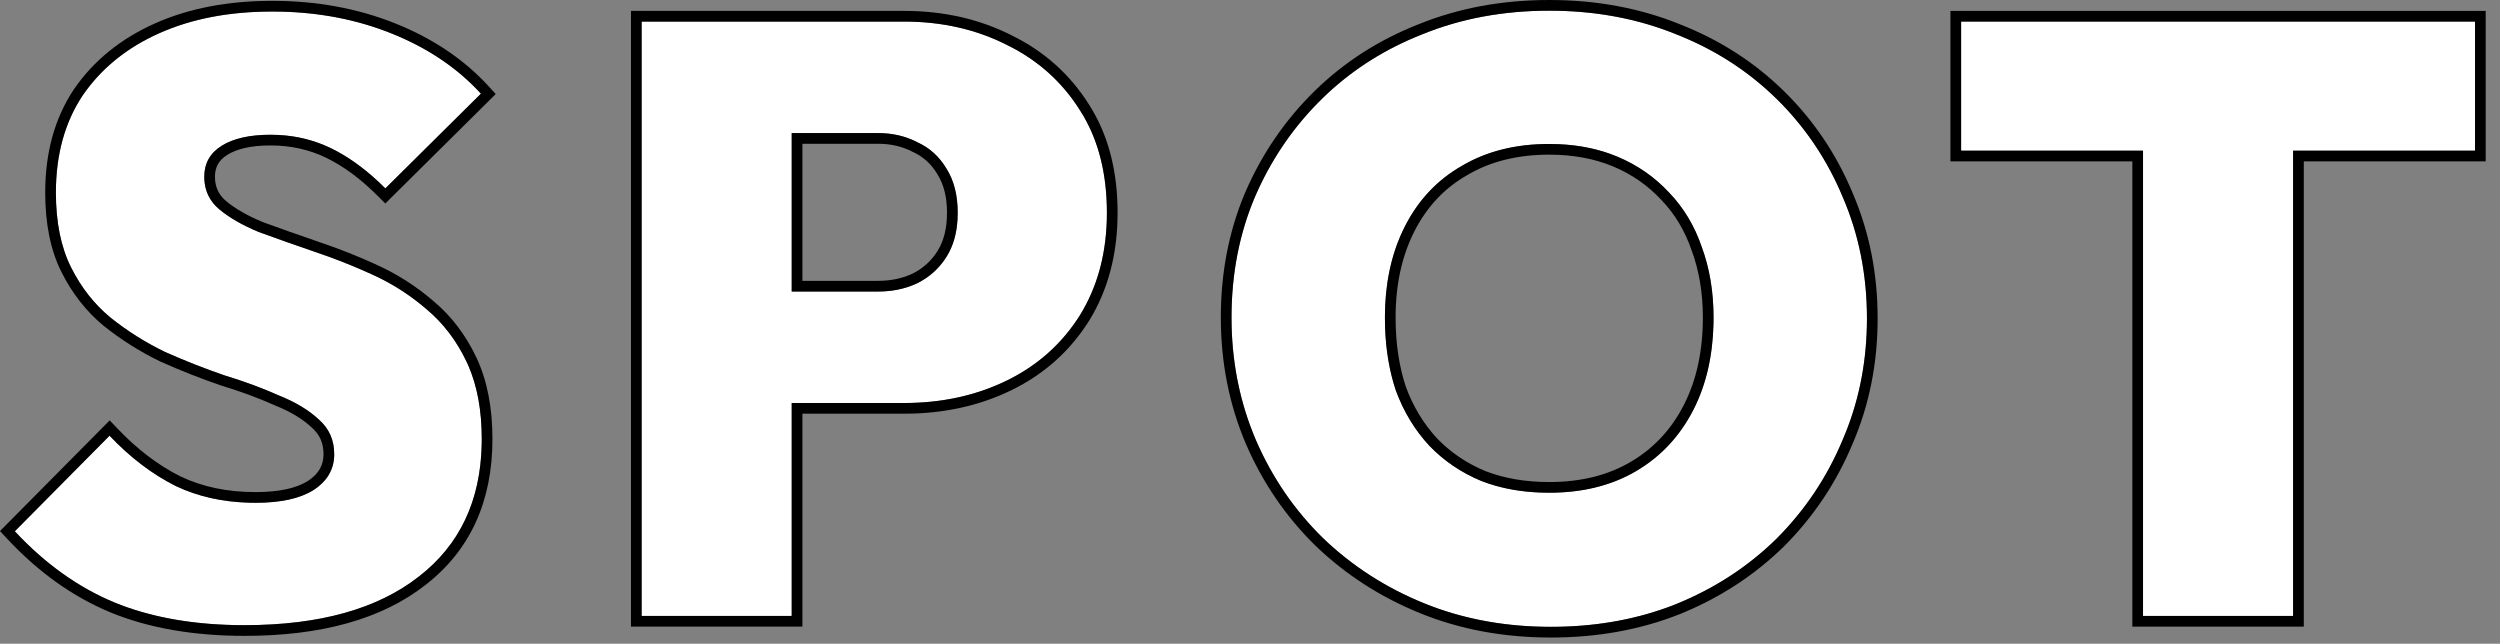
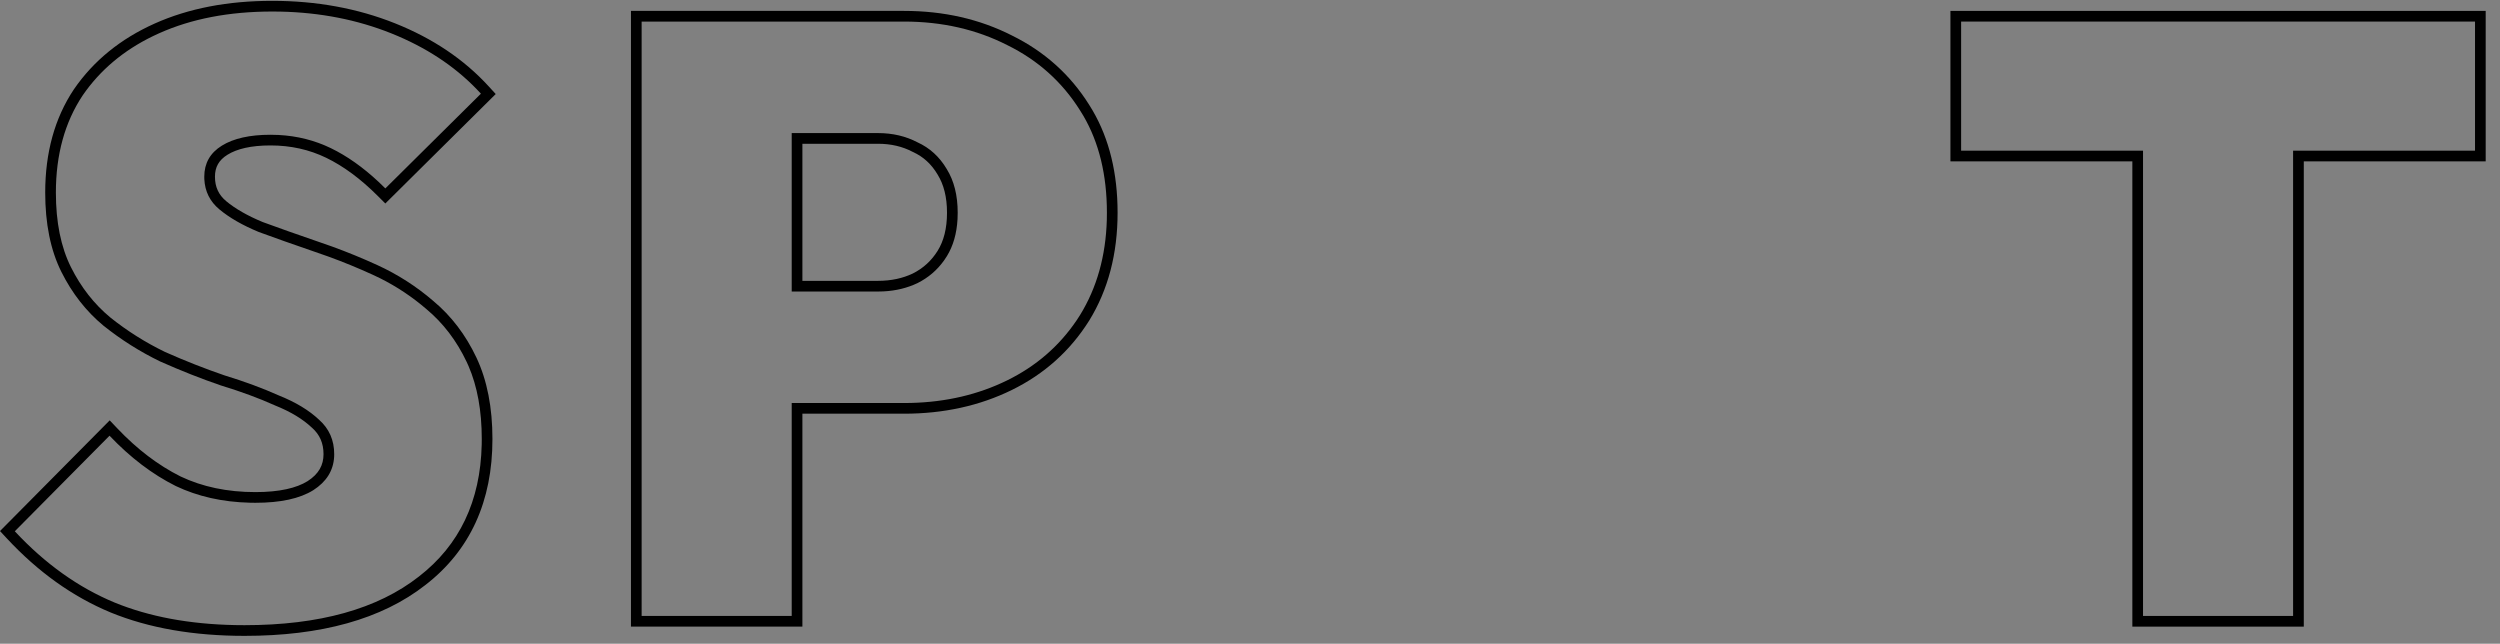
<svg xmlns="http://www.w3.org/2000/svg" width="167" height="43" viewBox="0 0 167 43" fill="none">
  <rect x="0" y="0" width="167" height="43" fill="#808080" stroke="none" />
-   <path d="M143.154 41.145V1.721H153.178V41.145H143.154ZM131.002 10.065V1.441H165.33V10.065H131.002Z" fill="white" />
-   <path d="M103.602 41.873C100.54 41.873 97.722 41.351 95.146 40.305C92.57 39.26 90.311 37.804 88.37 35.937C86.466 34.071 84.972 31.887 83.89 29.385C82.807 26.847 82.266 24.121 82.266 21.209C82.266 18.297 82.788 15.609 83.834 13.145C84.916 10.644 86.41 8.46 88.314 6.593C90.218 4.727 92.458 3.289 95.034 2.281C97.61 1.236 100.428 0.713 103.49 0.713C106.551 0.713 109.37 1.236 111.946 2.281C114.522 3.289 116.762 4.727 118.666 6.593C120.57 8.46 122.044 10.644 123.09 13.145C124.172 15.647 124.714 18.353 124.714 21.265C124.714 24.177 124.172 26.884 123.09 29.385C122.044 31.887 120.57 34.089 118.666 35.993C116.762 37.86 114.522 39.316 111.946 40.361C109.407 41.369 106.626 41.873 103.602 41.873ZM103.49 32.913C105.73 32.913 107.671 32.428 109.314 31.457C110.956 30.487 112.226 29.124 113.122 27.369C114.018 25.615 114.466 23.561 114.466 21.209C114.466 19.492 114.204 17.924 113.682 16.505C113.196 15.087 112.468 13.873 111.498 12.865C110.527 11.82 109.37 11.017 108.026 10.457C106.682 9.897 105.17 9.617 103.49 9.617C101.25 9.617 99.308 10.103 97.666 11.073C96.023 12.007 94.754 13.351 93.858 15.105C92.962 16.86 92.514 18.895 92.514 21.209C92.514 23.001 92.756 24.625 93.242 26.081C93.764 27.5 94.511 28.732 95.482 29.777C96.452 30.785 97.61 31.569 98.954 32.129C100.298 32.652 101.81 32.913 103.49 32.913Z" fill="white" />
-   <path d="M50.813 26.921V19.473H58.653C59.624 19.473 60.501 19.287 61.285 18.913C62.107 18.503 62.76 17.905 63.245 17.121C63.731 16.337 63.973 15.367 63.973 14.209C63.973 13.052 63.731 12.081 63.245 11.297C62.76 10.476 62.107 9.879 61.285 9.505C60.501 9.095 59.624 8.889 58.653 8.889H50.813V1.441H60.389C62.928 1.441 65.224 1.964 67.277 3.009C69.331 4.017 70.955 5.473 72.149 7.377C73.344 9.244 73.941 11.521 73.941 14.209C73.941 16.823 73.344 19.1 72.149 21.041C70.955 22.945 69.331 24.401 67.277 25.409C65.224 26.417 62.928 26.921 60.389 26.921H50.813ZM42.861 41.145V1.441H52.885V41.145H42.861Z" fill="white" />
-   <path d="M16.334 41.761C13.012 41.761 10.118 41.258 7.654 40.249C5.228 39.242 3.006 37.655 0.99 35.489L7.318 29.105C8.7 30.561 10.174 31.681 11.742 32.465C13.31 33.212 15.084 33.586 17.062 33.586C18.742 33.586 20.03 33.306 20.926 32.745C21.86 32.148 22.326 31.346 22.326 30.337C22.326 29.404 21.99 28.639 21.318 28.041C20.646 27.407 19.75 26.866 18.63 26.418C17.548 25.932 16.334 25.484 14.99 25.073C13.684 24.625 12.358 24.103 11.014 23.506C9.708 22.871 8.494 22.105 7.374 21.209C6.292 20.314 5.414 19.194 4.742 17.849C4.07 16.506 3.734 14.844 3.734 12.866C3.734 10.327 4.332 8.162 5.526 6.37C6.758 4.578 8.457 3.196 10.622 2.226C12.788 1.255 15.308 0.77 18.182 0.77C21.057 0.77 23.708 1.255 26.134 2.226C28.561 3.196 30.558 4.54 32.126 6.258L25.742 12.585C24.548 11.391 23.334 10.495 22.102 9.898C20.87 9.3 19.526 9.002 18.07 9.002C16.689 9.002 15.606 9.244 14.822 9.73C14.038 10.215 13.646 10.905 13.646 11.802C13.646 12.697 13.982 13.425 14.654 13.986C15.326 14.546 16.204 15.05 17.286 15.498C18.406 15.908 19.62 16.337 20.926 16.785C22.27 17.233 23.596 17.756 24.902 18.354C26.209 18.951 27.404 19.716 28.486 20.649C29.606 21.583 30.502 22.759 31.174 24.177C31.846 25.596 32.182 27.314 32.182 29.329C32.182 33.287 30.782 36.348 27.982 38.514C25.22 40.679 21.337 41.761 16.334 41.761Z" fill="white" />
  <path d="M165.331 1.441H131.003V10.065H143.154V41.145H153.179V10.065H165.331V1.441ZM166.044 10.779H153.893V41.859H142.441V10.779H130.289V0.728H166.044V10.779Z" fill="black" />
-   <path d="M81.551 21.21C81.551 18.211 82.089 15.427 83.175 12.867L83.177 12.862C84.295 10.278 85.841 8.017 87.812 6.084C89.786 4.15 92.105 2.662 94.764 1.62C97.433 0.537 100.344 0 103.488 0C106.632 1.5532e-05 109.543 0.537 112.213 1.62H112.212C114.871 2.662 117.191 4.149 119.164 6.084C121.137 8.018 122.666 10.282 123.747 12.87H123.746C124.868 15.465 125.426 18.266 125.426 21.266C125.426 24.265 124.868 27.066 123.746 29.66C122.665 32.247 121.139 34.528 119.169 36.498L119.164 36.503C117.191 38.437 114.871 39.944 112.213 41.023L112.207 41.024C109.576 42.069 106.705 42.587 103.601 42.587C100.457 42.587 97.545 42.05 94.876 40.967C92.219 39.889 89.882 38.384 87.873 36.452L87.868 36.447C85.897 34.515 84.352 32.253 83.233 29.669L83.231 29.665C82.109 27.033 81.551 24.212 81.551 21.21ZM113.751 21.21C113.751 19.566 113.501 18.082 113.011 16.752L113.005 16.736C112.551 15.409 111.876 14.288 110.982 13.36L110.973 13.352V13.351C110.073 12.382 109.001 11.638 107.75 11.116C106.505 10.598 105.088 10.331 103.488 10.331C101.354 10.331 99.542 10.793 98.027 11.688L98.017 11.694C96.501 12.556 95.328 13.794 94.492 15.43C93.656 17.068 93.226 18.988 93.226 21.21C93.226 22.931 93.458 24.473 93.912 25.841C94.402 27.169 95.097 28.314 95.994 29.282C96.893 30.216 97.967 30.945 99.223 31.469C100.469 31.951 101.887 32.2 103.488 32.2V32.913L102.866 32.901C101.638 32.852 100.503 32.657 99.464 32.313L98.952 32.13C97.608 31.57 96.451 30.785 95.481 29.777C94.51 28.732 93.763 27.5 93.24 26.081C92.816 24.807 92.576 23.405 92.523 21.874L92.512 21.21C92.512 19.04 92.906 17.115 93.693 15.438L93.856 15.105C94.752 13.351 96.021 12.007 97.664 11.073C99.307 10.103 101.248 9.617 103.488 9.617L104.11 9.631C105.544 9.692 106.848 9.967 108.024 10.457C109.368 11.017 110.525 11.82 111.496 12.865C112.467 13.873 113.194 15.087 113.68 16.506C114.202 17.924 114.464 19.493 114.464 21.21L114.459 21.648C114.406 23.817 113.96 25.724 113.12 27.369C112.224 29.124 110.955 30.486 109.312 31.457L109.001 31.634C107.426 32.487 105.588 32.913 103.488 32.913V32.2C105.623 32.2 107.434 31.738 108.949 30.843C110.471 29.943 111.648 28.683 112.484 27.045C113.32 25.409 113.751 23.471 113.751 21.21ZM82.27 21.753C82.334 24.461 82.873 27.006 83.888 29.386C84.97 31.887 86.464 34.071 88.368 35.938C90.309 37.804 92.569 39.26 95.144 40.306C97.559 41.286 100.188 41.806 103.029 41.867L103.601 41.873C106.435 41.873 109.057 41.431 111.465 40.545L111.944 40.361C114.52 39.316 116.76 37.86 118.664 35.993C120.568 34.089 122.043 31.887 123.088 29.386C124.103 27.041 124.643 24.515 124.706 21.81L124.712 21.266C124.712 18.354 124.171 15.647 123.088 13.146C122.108 10.801 120.751 8.734 119.017 6.947L118.664 6.594C116.879 4.844 114.799 3.471 112.423 2.476L111.944 2.281C109.529 1.301 106.901 0.781 104.06 0.72L103.488 0.714C100.427 0.714 97.608 1.236 95.032 2.281L94.553 2.476C92.177 3.471 90.097 4.844 88.312 6.594L87.96 6.947C86.223 8.734 84.847 10.8 83.832 13.146C82.787 15.61 82.264 18.298 82.264 21.21L82.27 21.753Z" fill="black" />
  <path d="M73.941 14.21C73.941 11.69 73.417 9.53 72.367 7.732L72.149 7.378C70.955 5.474 69.331 4.018 67.277 3.01C65.224 1.965 62.928 1.441 60.39 1.441V0.728C63.029 0.728 65.438 1.272 67.602 2.373H67.601C69.765 3.437 71.486 4.98 72.751 6.993L72.983 7.373C74.109 9.3 74.655 11.589 74.655 14.21C74.655 16.935 74.031 19.347 72.758 21.416L72.754 21.421C71.487 23.439 69.762 24.985 67.592 26.05C65.43 27.111 63.025 27.635 60.39 27.635H53.6V41.859H42.148V0.728H60.39V1.441H42.861V41.145H52.886V26.922H60.39L60.863 26.916C63.215 26.857 65.353 26.354 67.277 25.409C69.202 24.464 70.751 23.126 71.921 21.394L72.149 21.042C73.269 19.222 73.865 17.106 73.935 14.695L73.941 14.21ZM63.26 14.21C63.26 13.152 63.038 12.319 62.639 11.673L62.635 11.667L62.632 11.66C62.216 10.957 61.67 10.464 60.99 10.155L60.955 10.138C60.283 9.786 59.52 9.604 58.653 9.604H53.6V18.76H58.653V19.474H52.886V8.89H58.653C59.624 8.89 60.502 9.095 61.286 9.506C62.107 9.879 62.761 10.477 63.246 11.298C63.731 12.082 63.974 13.053 63.974 14.21L63.963 14.635C63.91 15.606 63.671 16.435 63.246 17.121L63.056 17.407C62.594 18.052 62.004 18.554 61.286 18.913C60.6 19.24 59.843 19.424 59.014 19.465L58.653 19.474V18.76C59.528 18.76 60.297 18.592 60.973 18.271C61.672 17.92 62.224 17.416 62.639 16.746C63.038 16.101 63.26 15.268 63.26 14.21Z" fill="black" />
  <path d="M7.835 28.614C9.167 30.018 10.575 31.084 12.059 31.826C13.516 32.518 15.179 32.872 17.061 32.872V33.586L16.692 33.581C14.862 33.537 13.211 33.166 11.741 32.466C10.173 31.682 8.699 30.561 7.317 29.105L0.989 35.489C3.005 37.654 5.227 39.241 7.653 40.249C9.963 41.194 12.651 41.697 15.716 41.756L16.333 41.762C21.336 41.762 25.219 40.679 27.981 38.514C30.694 36.416 32.093 33.477 32.178 29.698L32.182 29.329C32.182 27.439 31.886 25.812 31.296 24.447L31.174 24.178C30.502 22.759 29.605 21.583 28.485 20.649C27.538 19.833 26.505 19.144 25.386 18.585L24.901 18.354C23.921 17.905 22.931 17.5 21.93 17.136L20.926 16.785C19.619 16.337 18.405 15.908 17.285 15.497C16.203 15.049 15.325 14.545 14.653 13.985C14.024 13.46 13.689 12.788 13.649 11.968L13.646 11.802C13.646 10.906 14.037 10.215 14.821 9.729C15.605 9.244 16.688 9.002 18.069 9.002L18.61 9.016C19.86 9.081 21.024 9.375 22.102 9.897C23.18 10.42 24.244 11.171 25.293 12.151L25.741 12.586L32.125 6.258C30.655 4.648 28.808 3.366 26.583 2.412L26.134 2.226C23.859 1.316 21.387 0.832 18.718 0.775L18.182 0.77C15.307 0.77 12.786 1.255 10.621 2.226L10.221 2.412C8.246 3.37 6.68 4.689 5.525 6.369C4.331 8.161 3.733 10.327 3.733 12.865C3.733 14.844 4.069 16.506 4.741 17.85C5.413 19.194 6.29 20.314 7.373 21.21C8.493 22.106 9.707 22.871 11.014 23.506C12.357 24.103 13.683 24.625 14.989 25.073C16.333 25.484 17.547 25.933 18.63 26.418C19.75 26.866 20.645 27.407 21.317 28.042C21.989 28.639 22.325 29.405 22.325 30.338L22.32 30.524C22.266 31.445 21.8 32.185 20.926 32.745C20.03 33.305 18.741 33.586 17.061 33.586V32.872C18.679 32.872 19.813 32.599 20.547 32.141C21.295 31.66 21.611 31.073 21.611 30.338C21.611 29.6 21.357 29.031 20.844 28.575L20.835 28.567L20.827 28.561C20.237 28.003 19.425 27.504 18.364 27.08L18.351 27.074L18.338 27.068C17.287 26.597 16.102 26.159 14.781 25.756L14.77 25.753L14.758 25.749C13.43 25.294 12.085 24.762 10.724 24.157L10.713 24.152L10.701 24.148C9.348 23.49 8.09 22.696 6.928 21.767L6.918 21.76C5.754 20.796 4.817 19.595 4.104 18.169C3.369 16.7 3.02 14.921 3.02 12.865C3.02 10.211 3.646 7.902 4.932 5.974L4.938 5.965C6.25 4.055 8.056 2.593 10.329 1.574C12.604 0.555 15.227 0.056 18.182 0.056C21.138 0.056 23.88 0.555 26.398 1.562C28.913 2.568 31.003 3.97 32.652 5.776L33.114 6.282L25.739 13.593L25.236 13.09C24.085 11.939 22.936 11.095 21.79 10.54C20.661 9.993 19.424 9.715 18.069 9.715C16.759 9.715 15.825 9.947 15.197 10.336C14.616 10.696 14.359 11.162 14.359 11.802C14.359 12.492 14.606 13.017 15.11 13.438C15.709 13.937 16.515 14.404 17.546 14.832C18.655 15.239 19.857 15.664 21.151 16.108L22.174 16.465C23.193 16.835 24.201 17.248 25.198 17.704C26.562 18.328 27.81 19.128 28.941 20.102C30.147 21.106 31.105 22.367 31.818 23.872C32.547 25.409 32.895 27.237 32.895 29.329C32.895 33.476 31.416 36.757 28.421 39.074C25.489 41.372 21.429 42.476 16.333 42.476C12.94 42.475 9.951 41.961 7.383 40.91L7.38 40.908C4.848 39.856 2.544 38.206 0.467 35.976L0 35.474L7.329 28.08L7.835 28.614Z" fill="black" />
</svg>